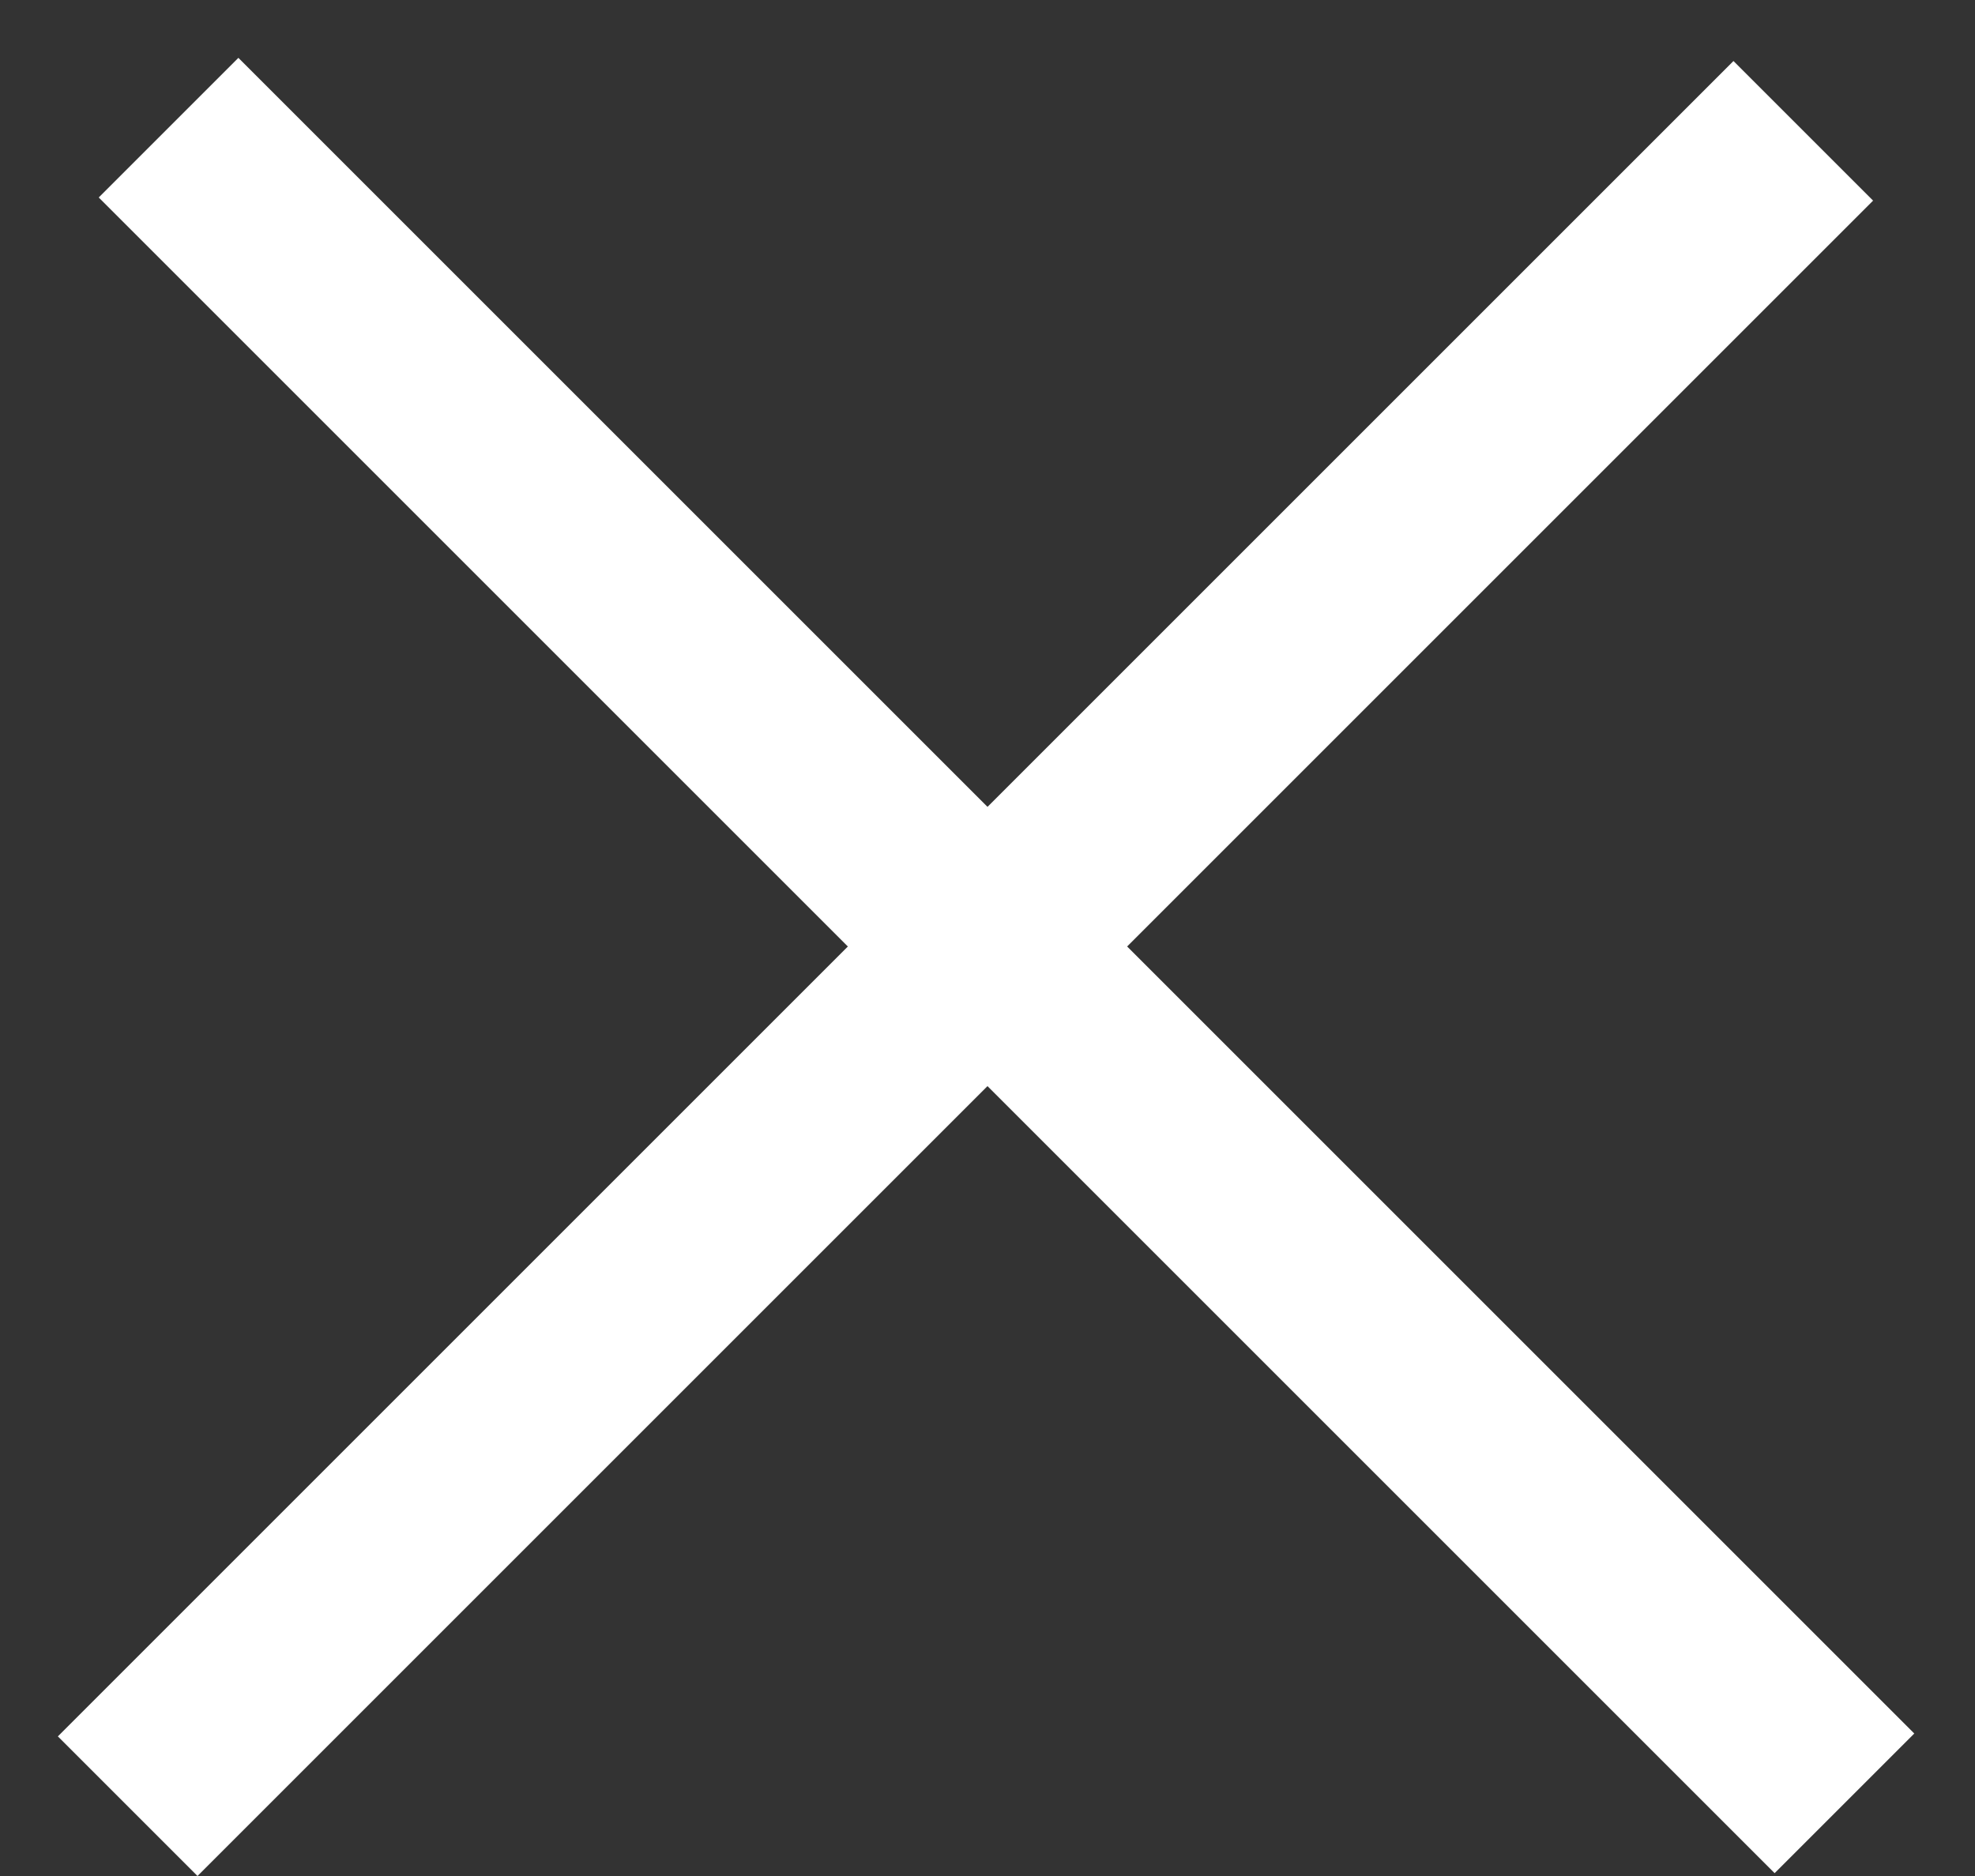
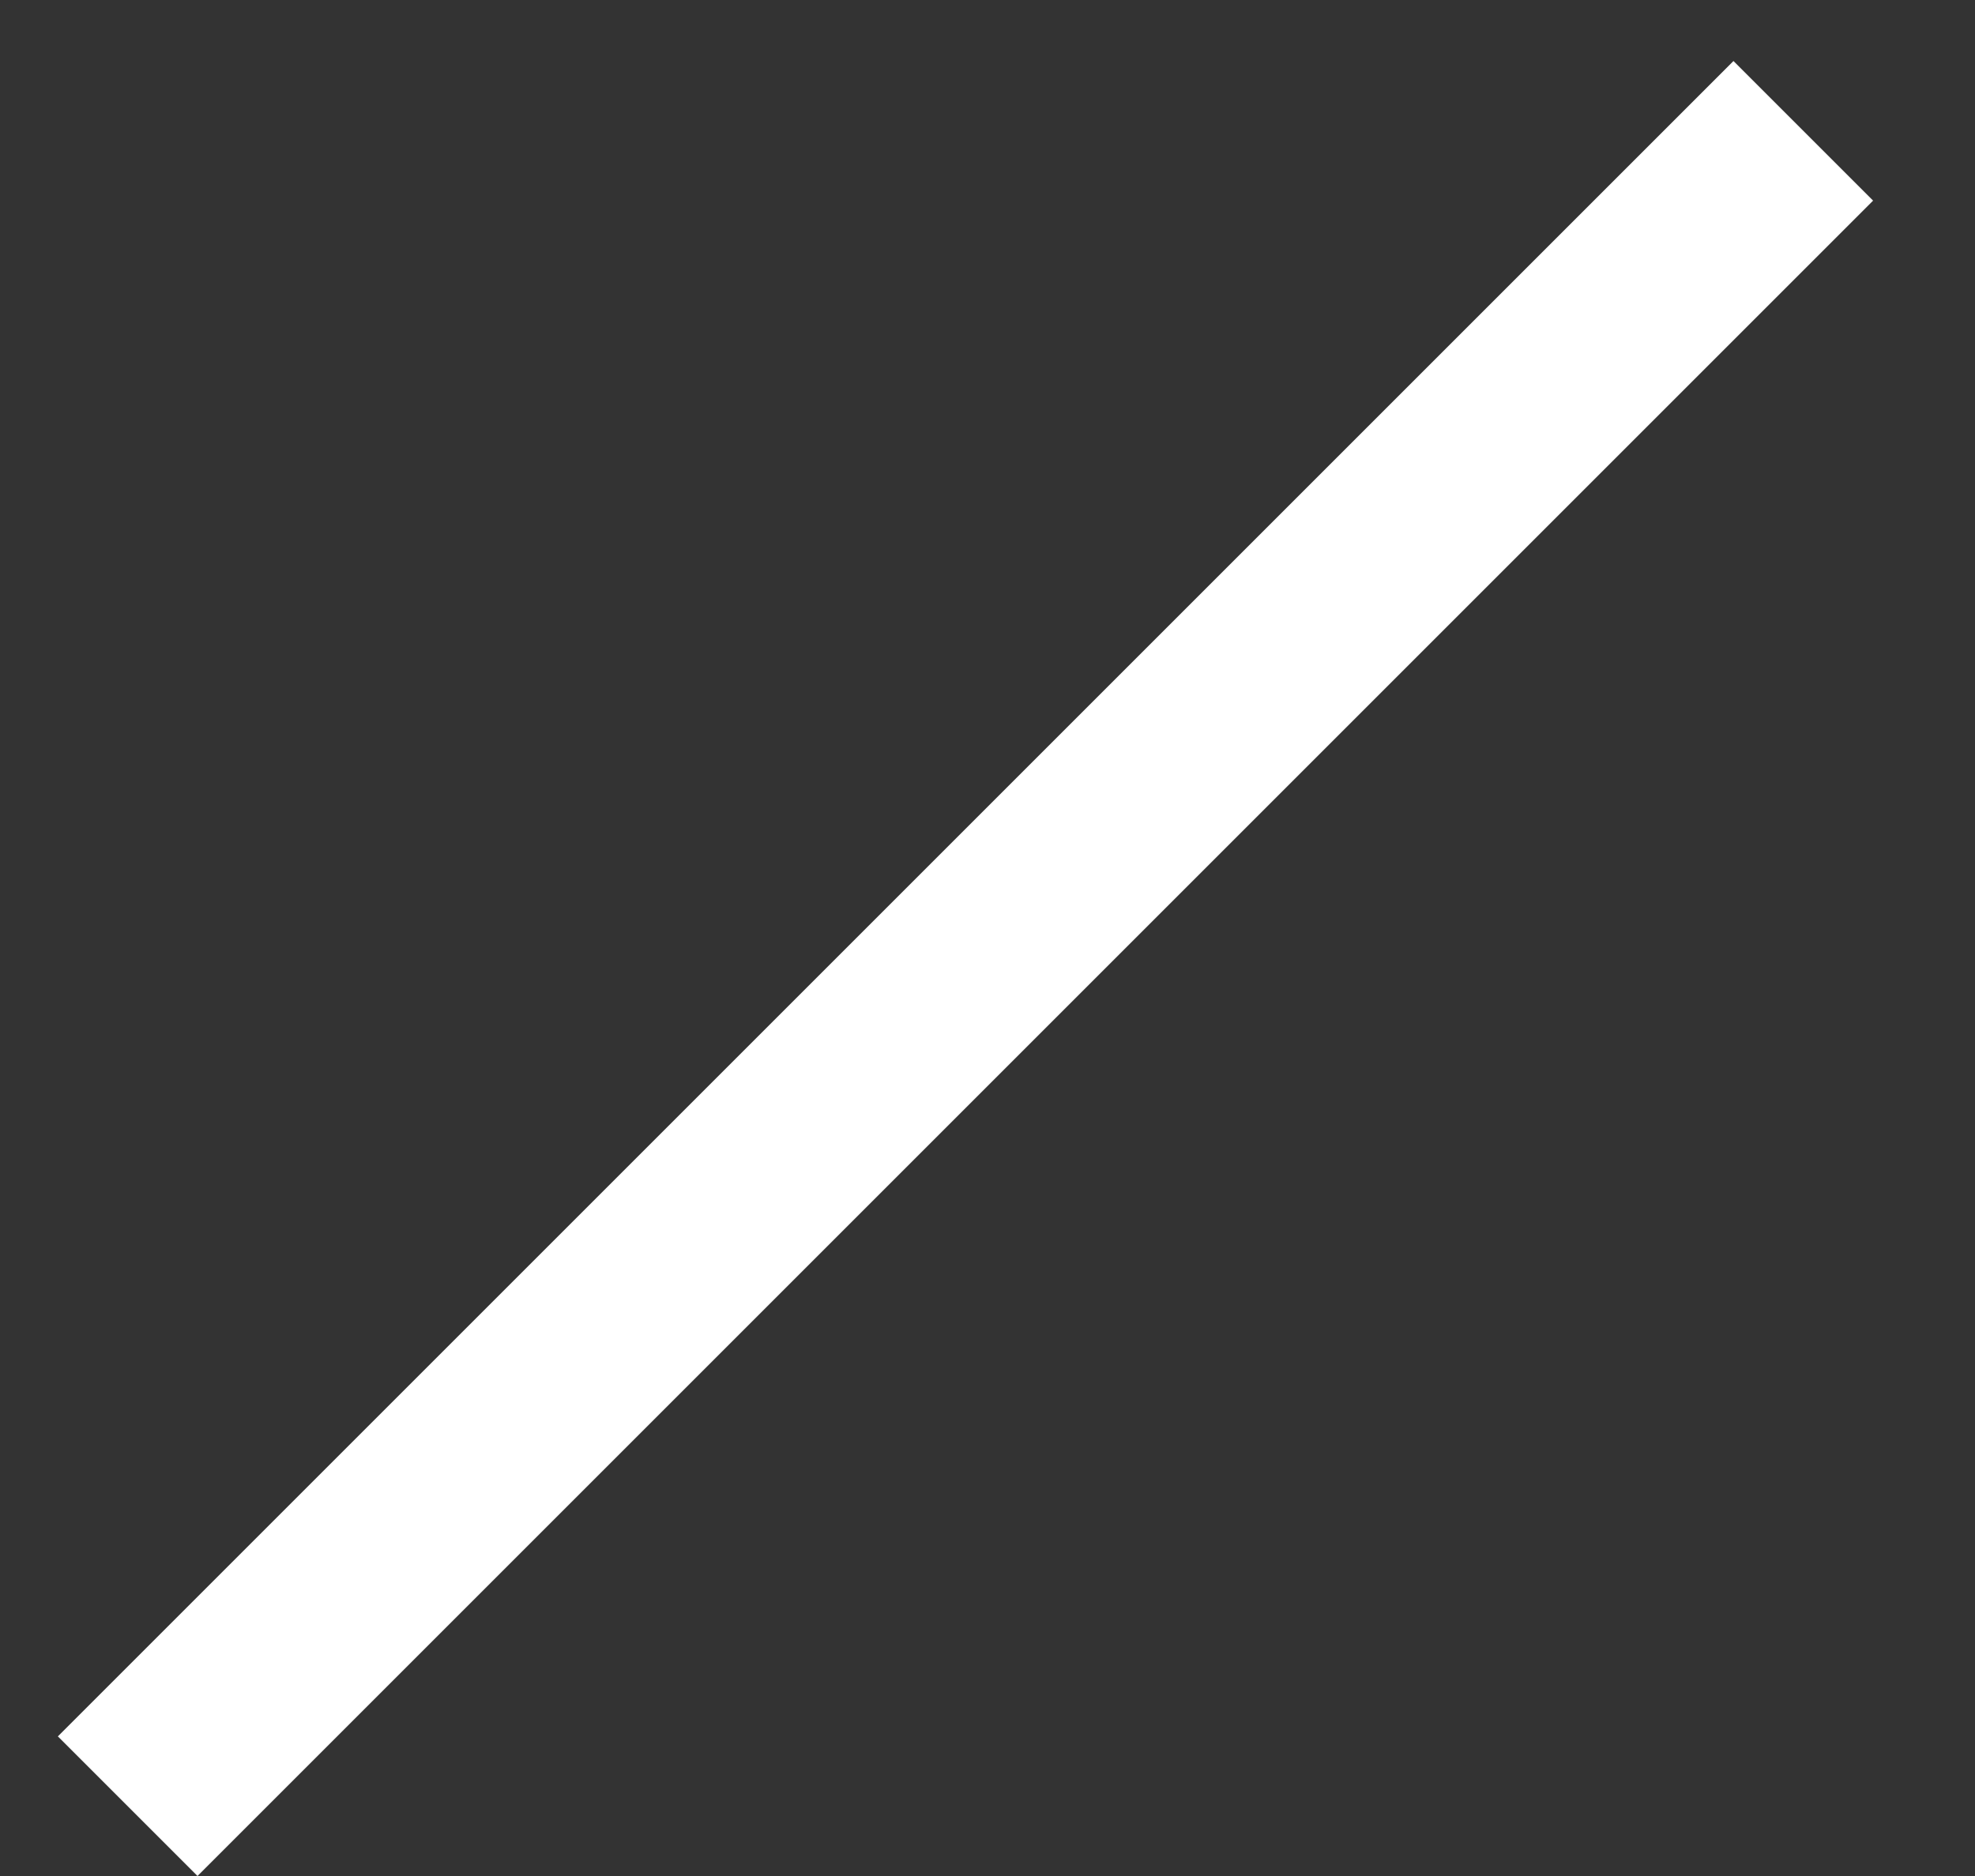
<svg xmlns="http://www.w3.org/2000/svg" width="20" height="19" viewBox="0 0 20 19" fill="none">
  <rect x="0" y="0" width="20" height="19" fill="#333333" stroke="none" />
-   <line x1="1.707" y1="1.293" x2="18.678" y2="18.264" stroke="white" stroke-width="2" />
  <line y1="-1" x2="24" y2="-1" transform="matrix(0.707 -0.707 0.707 0.707 2 19)" stroke="white" stroke-width="2" />
</svg>